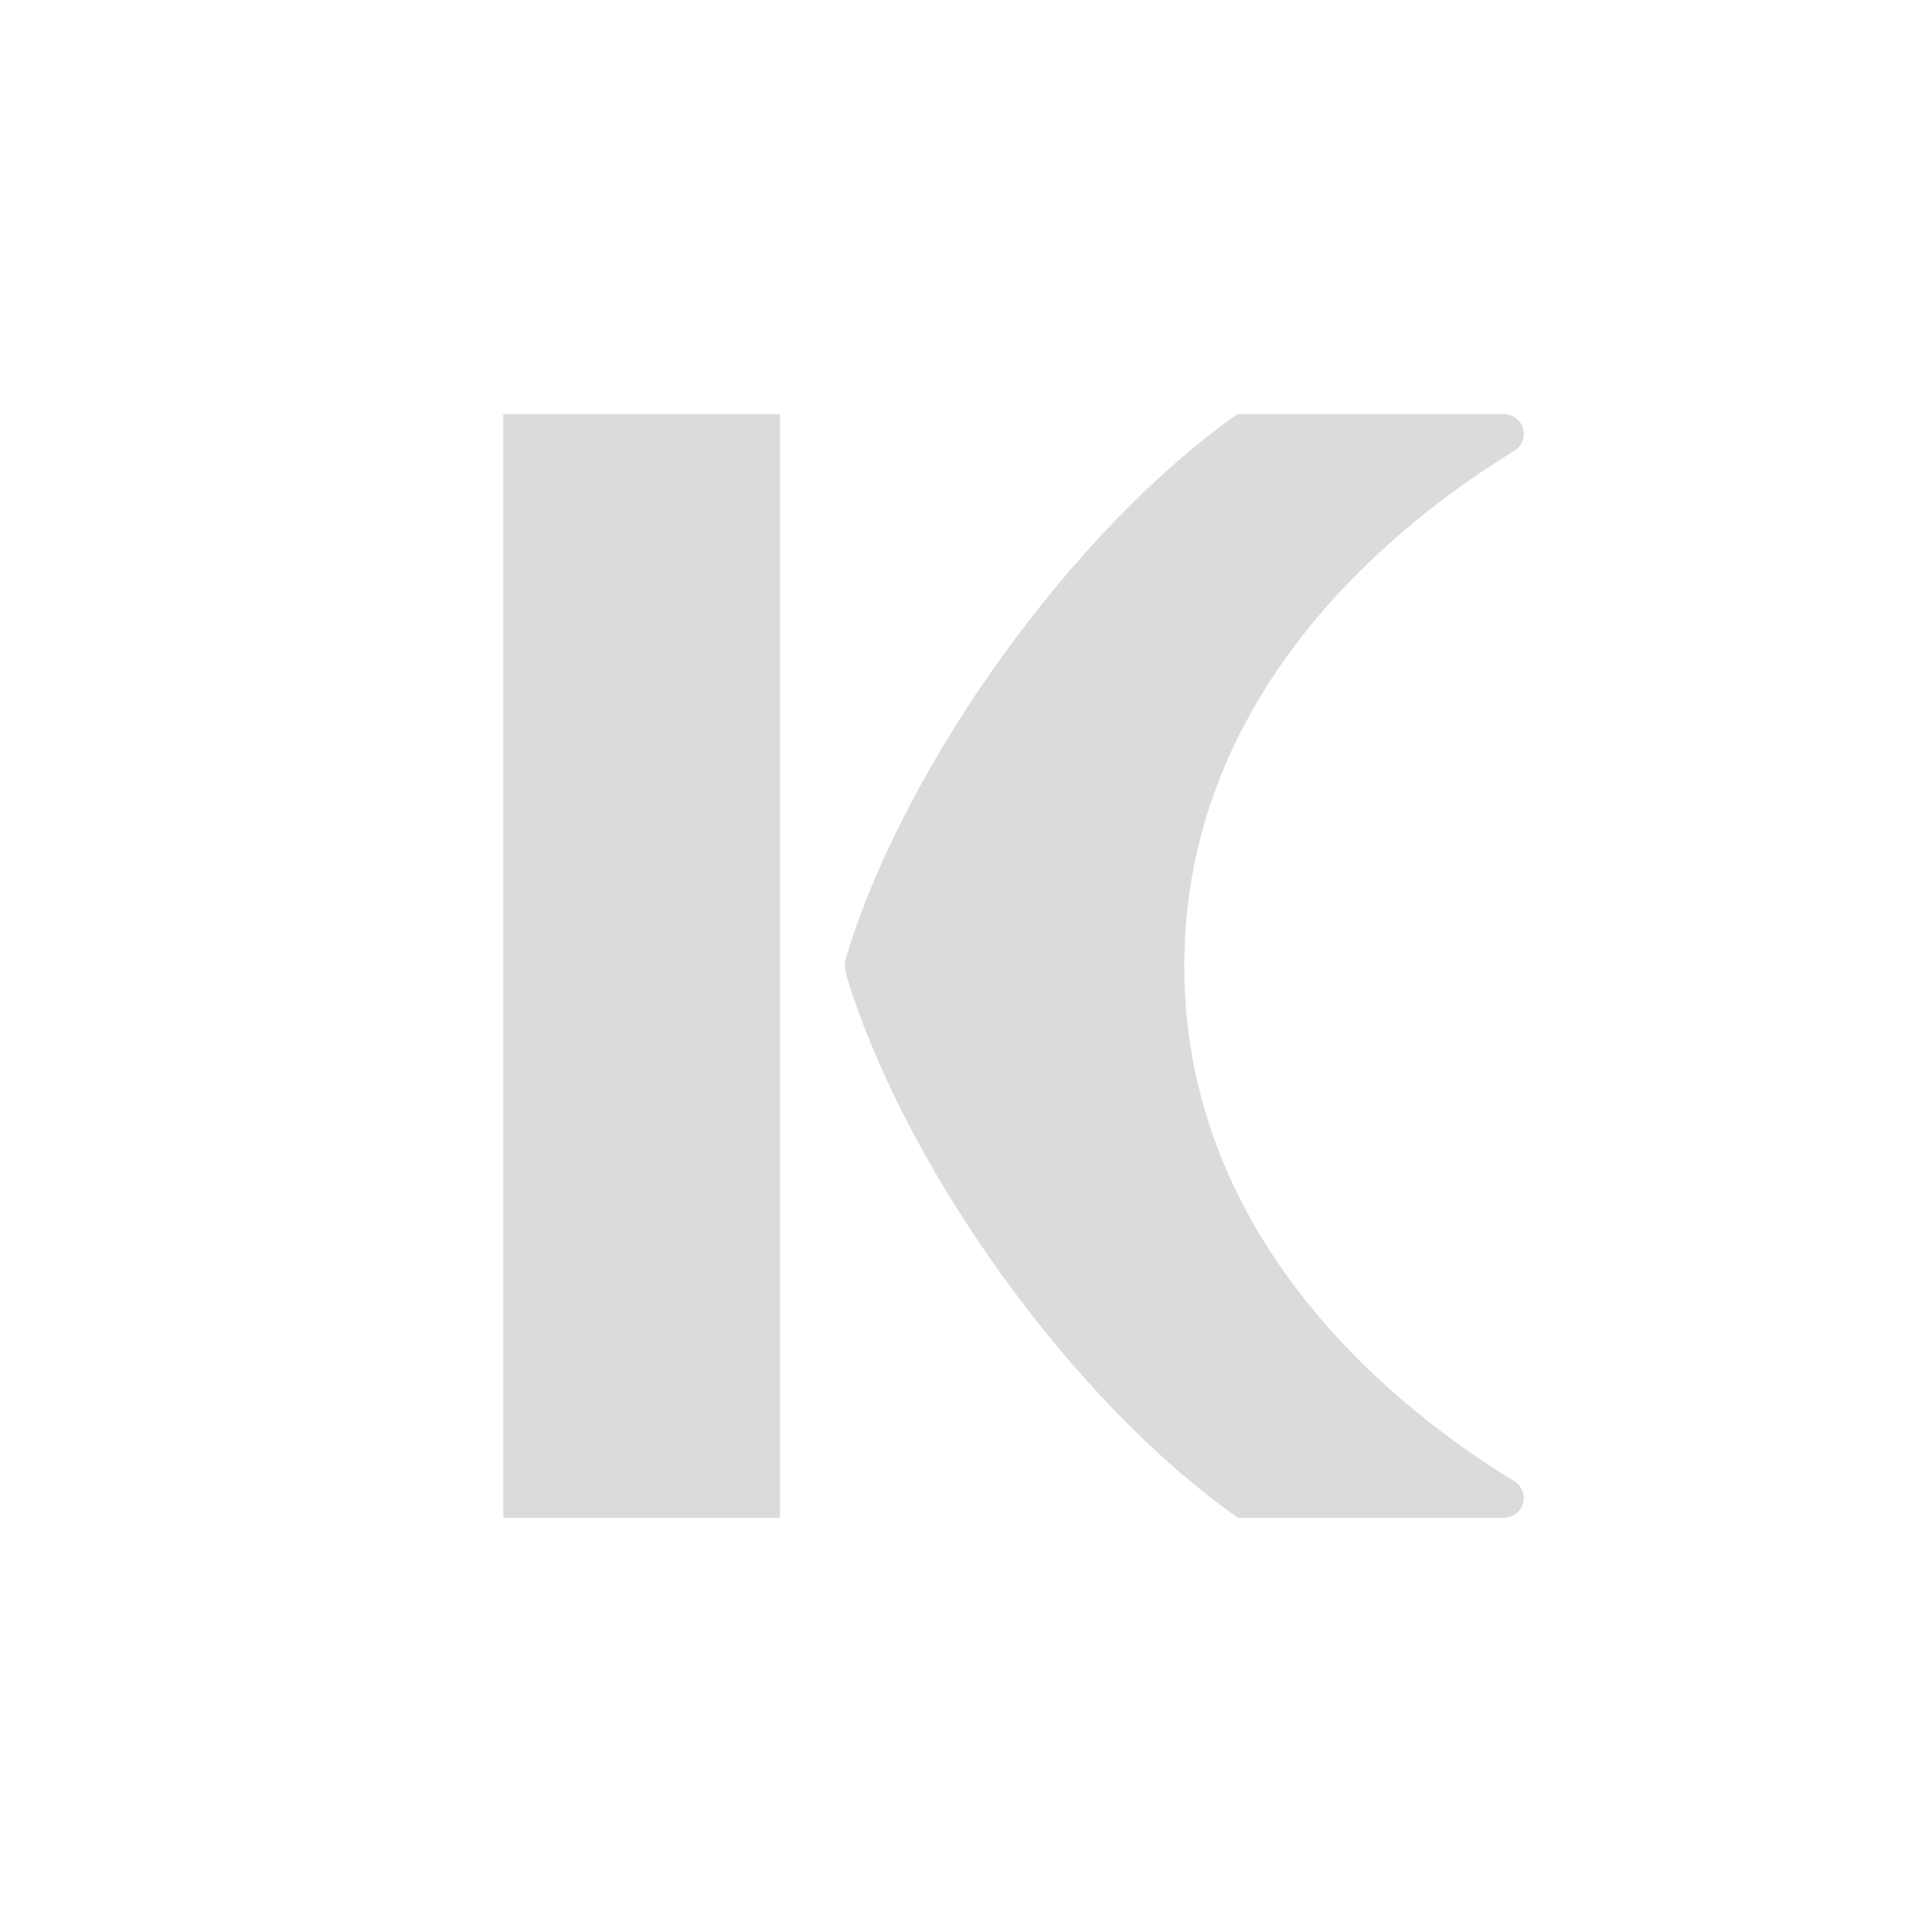
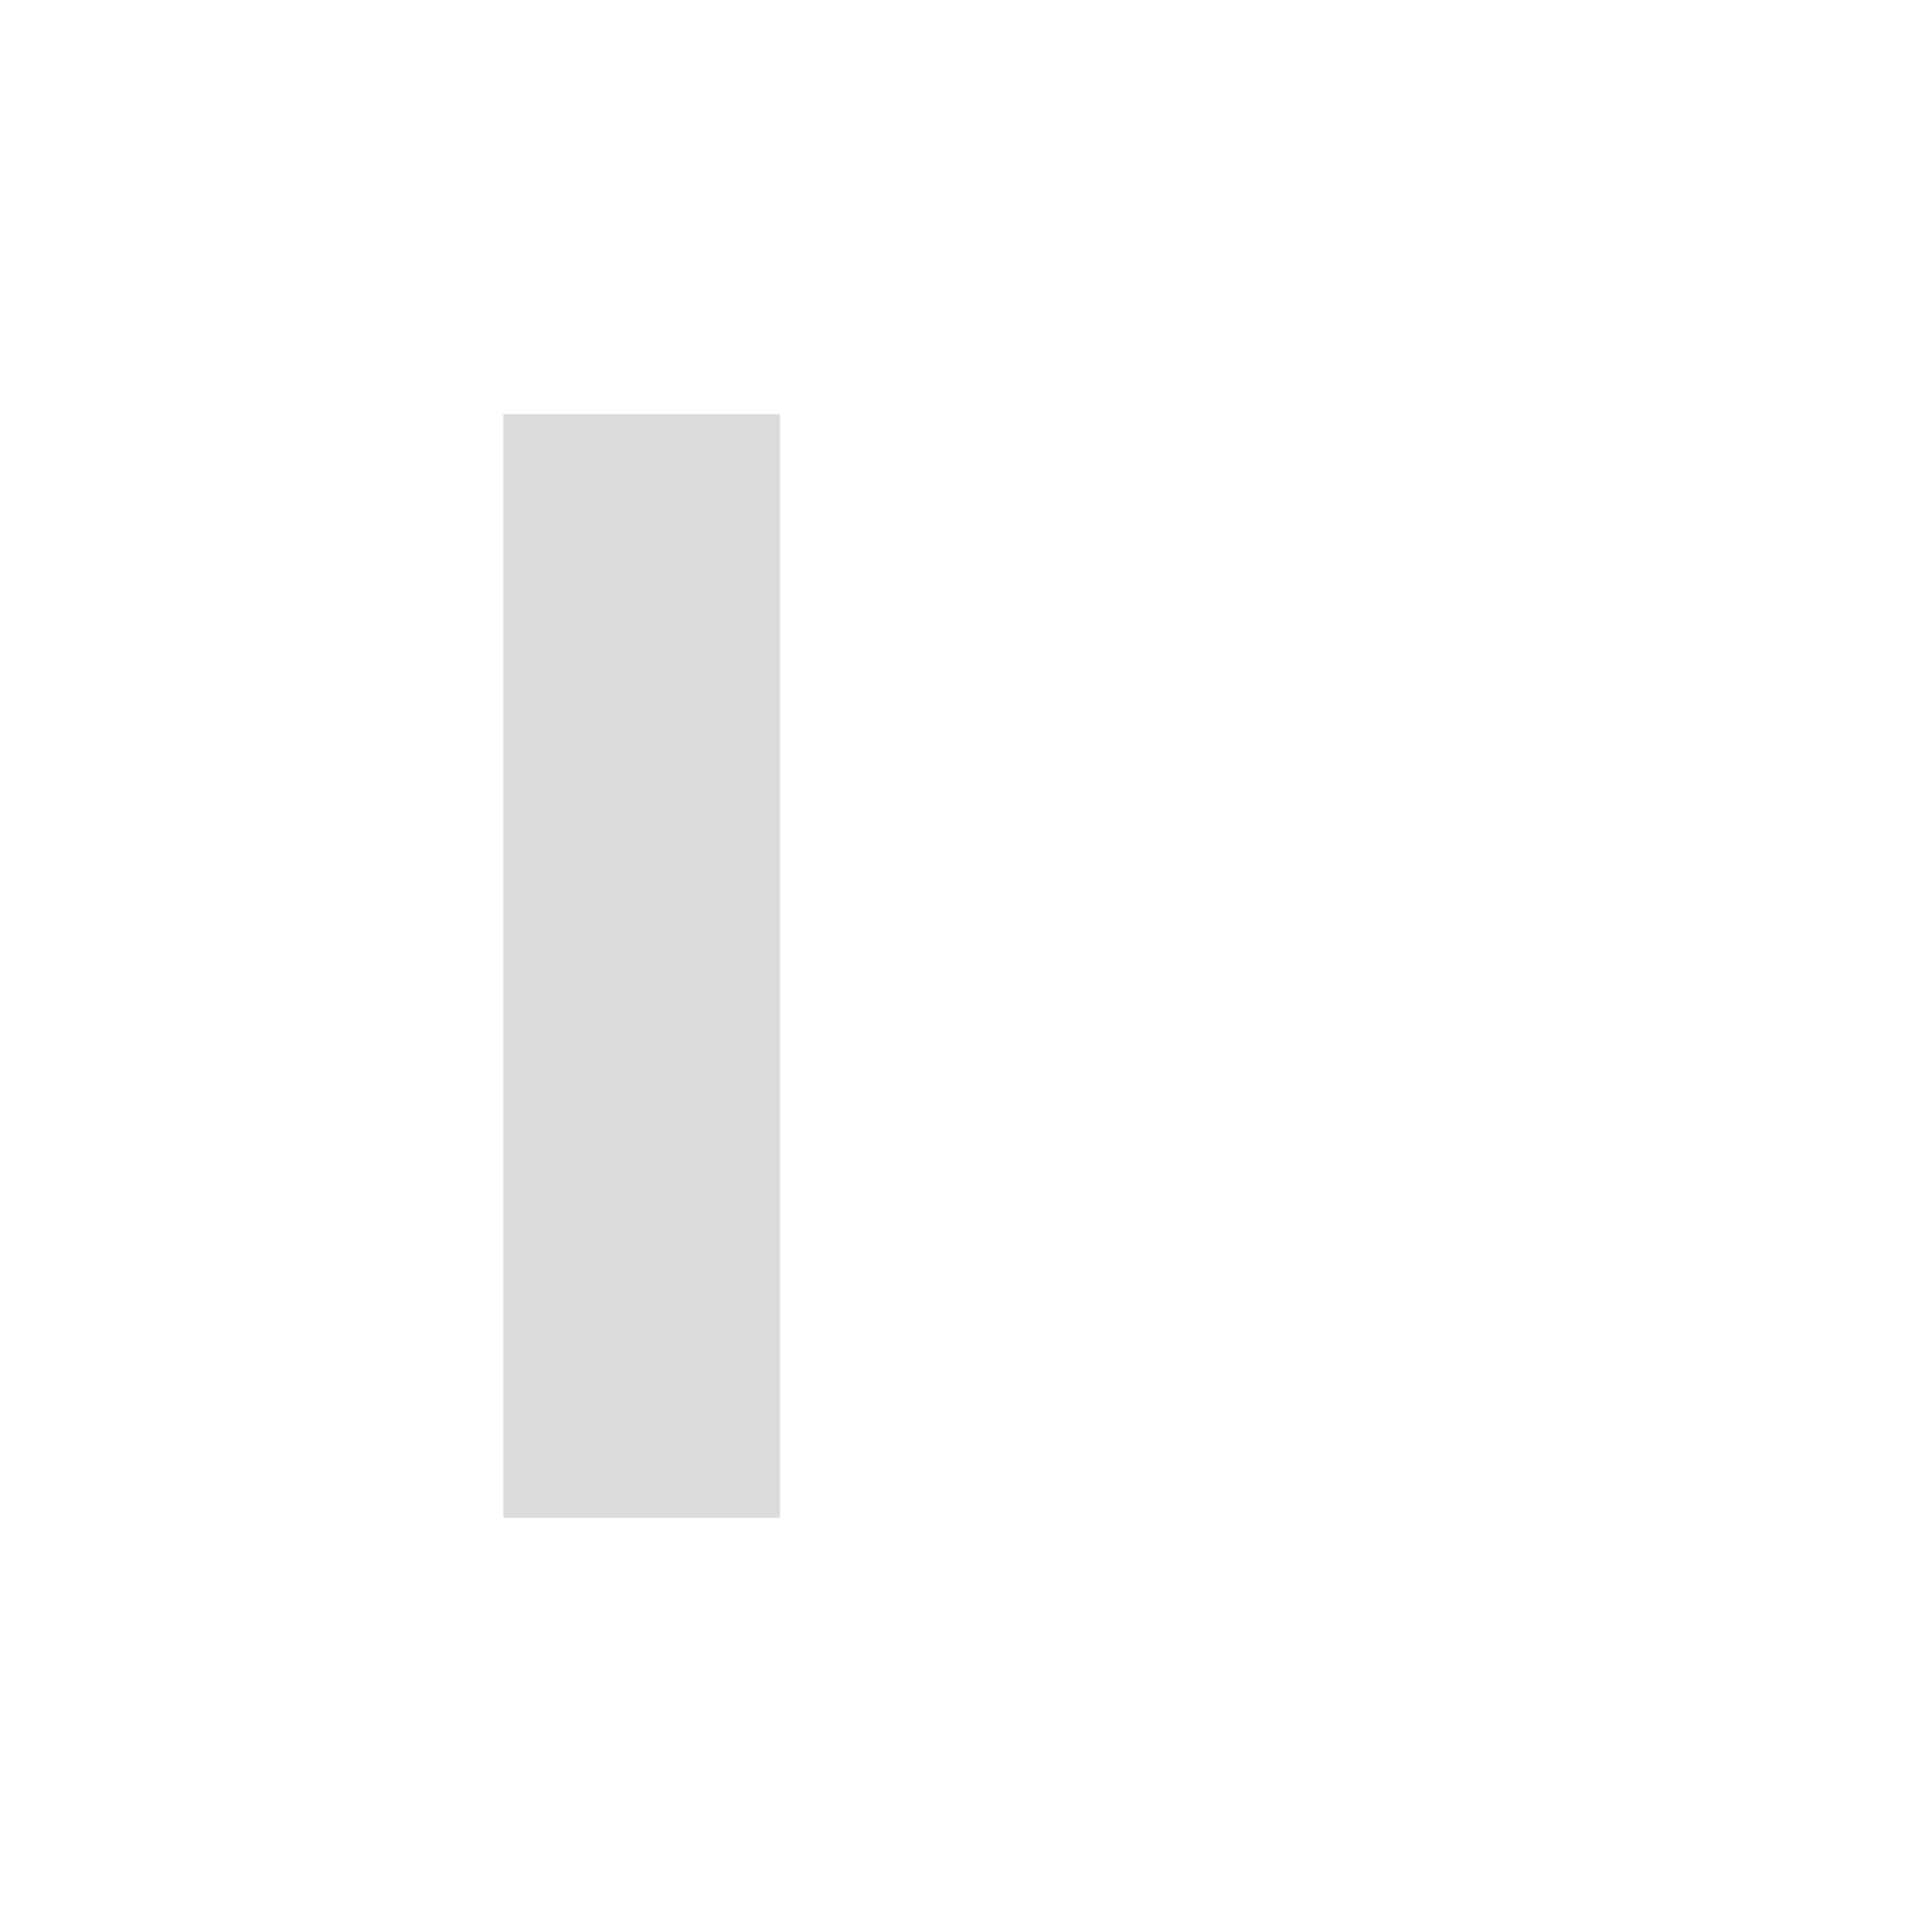
<svg xmlns="http://www.w3.org/2000/svg" id="Layer_1" width="310" height="310" viewBox="0 0 310 310">
  <rect x="80.762" y="66.46" width="44.386" height="177.08" fill="#dbdbdb" />
-   <path d="M242.959,237.652c-18.17-11.063-52.725-37.911-52.932-82.221-.002-.145-.014-.287-.014-.432,0-.131.011-.256.013-.387.186-44.295,34.786-71.19,52.956-82.267,1.497-.913,1.971-2.866,1.058-4.364-.578-.948-1.609-1.525-2.719-1.522h-42.778l-.002.002v-.002c-26.327,18.494-53.395,56.18-62.736,87.023h.002c-.335,1.049-.31,2.18.072,3.213l-.014-.011c9.37,30.868,36.426,68.412,62.788,86.853v.002h42.651c1.753.004,3.178-1.413,3.183-3.167.003-1.112-.576-2.144-1.526-2.721" fill="#dbdbdb" />
</svg>